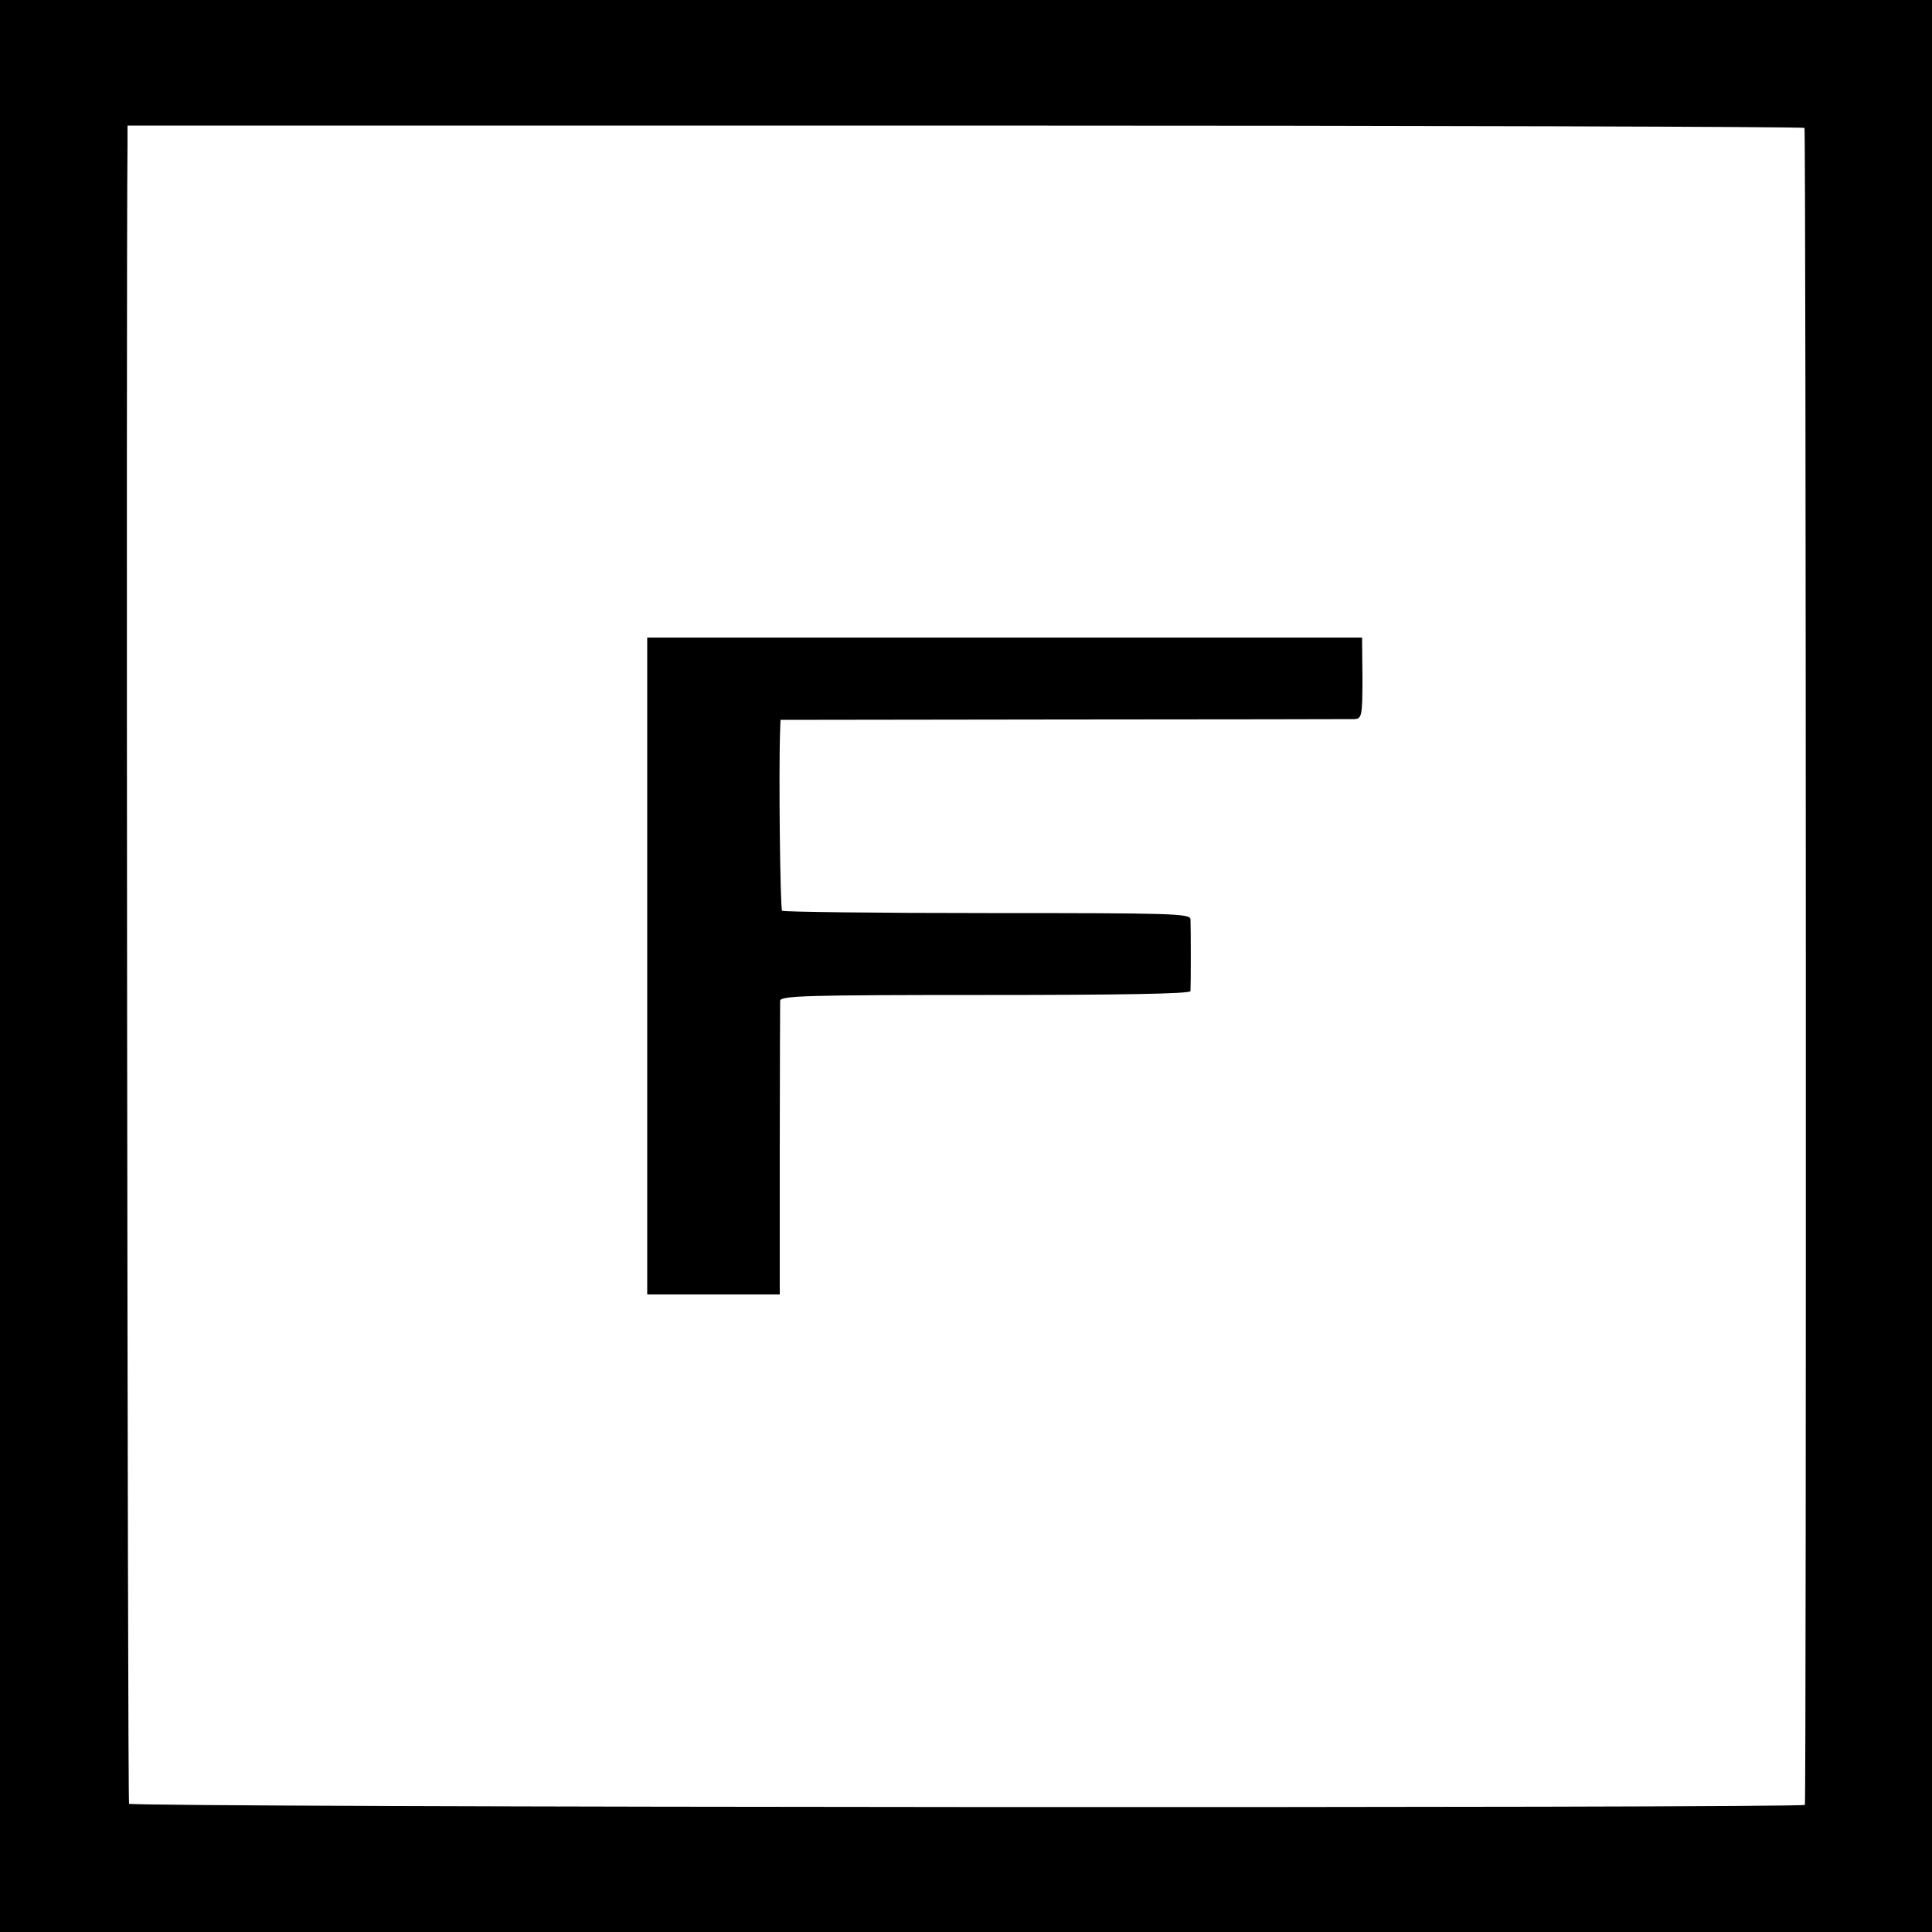
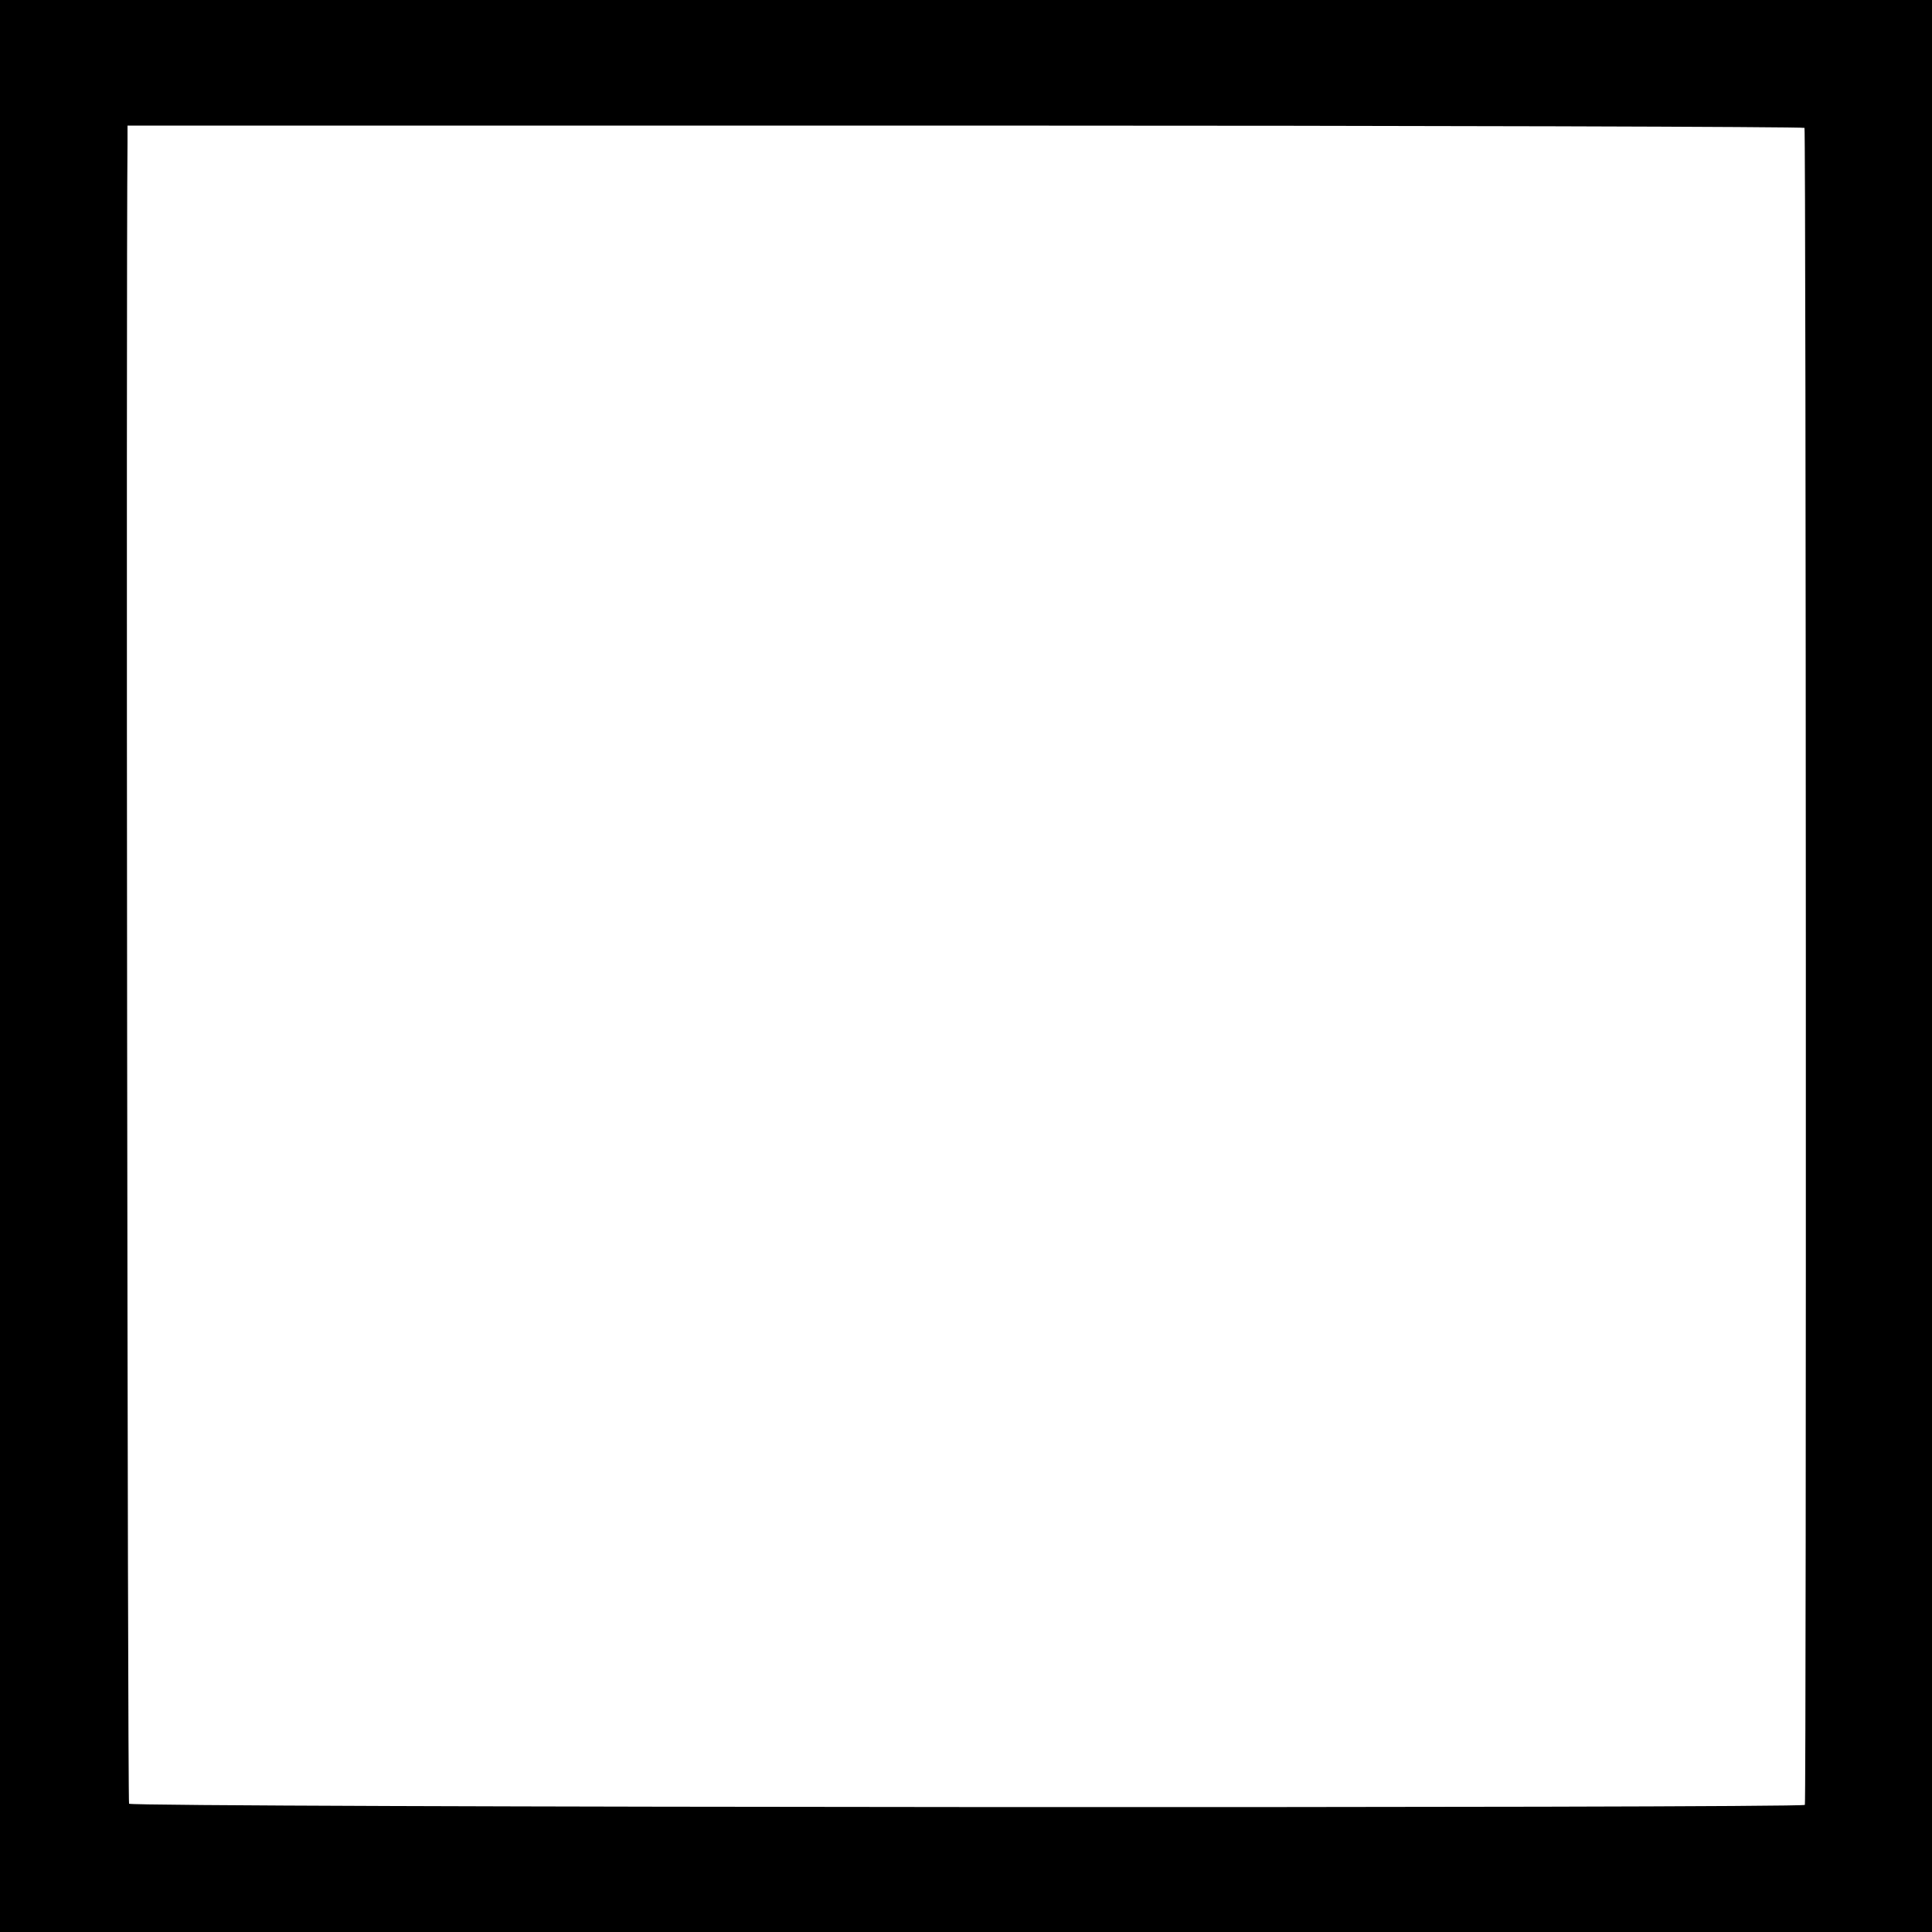
<svg xmlns="http://www.w3.org/2000/svg" version="1.0" width="500pt" height="500pt" viewBox="0 0 500 500" preserveAspectRatio="xMidYMid meet">
  <g transform="translate(0,500) scale(0.1,-0.1)" fill="#000000" stroke="none">
    <path d="M0 2500 l0 -2500 2500 0 2500 0 0 2500 0 2500 -2500 0 -2500 0 0 -2500z m4670 2169 c4 -6 5 -4321 1 -4340 -2 -9 -4331 -7 -4337 3 -4 6 -8 3929 -4 4298 l0 45 2167 0 c1193 0 2170 -3 2173 -6z" />
-     <path d="M1675 2500 l0 -850 171 0 172 0 0 373 c0 204 1 379 1 387 1 13 66 15 531 15 348 0 530 3 531 10 1 14 1 166 0 186 -1 15 -51 16 -526 16 -289 0 -528 3 -531 6 -5 5 -9 368 -5 468 l1 26 733 1 c402 0 741 1 752 1 19 1 21 7 21 106 l-1 105 -925 0 -925 0 0 -850z" />
  </g>
</svg>